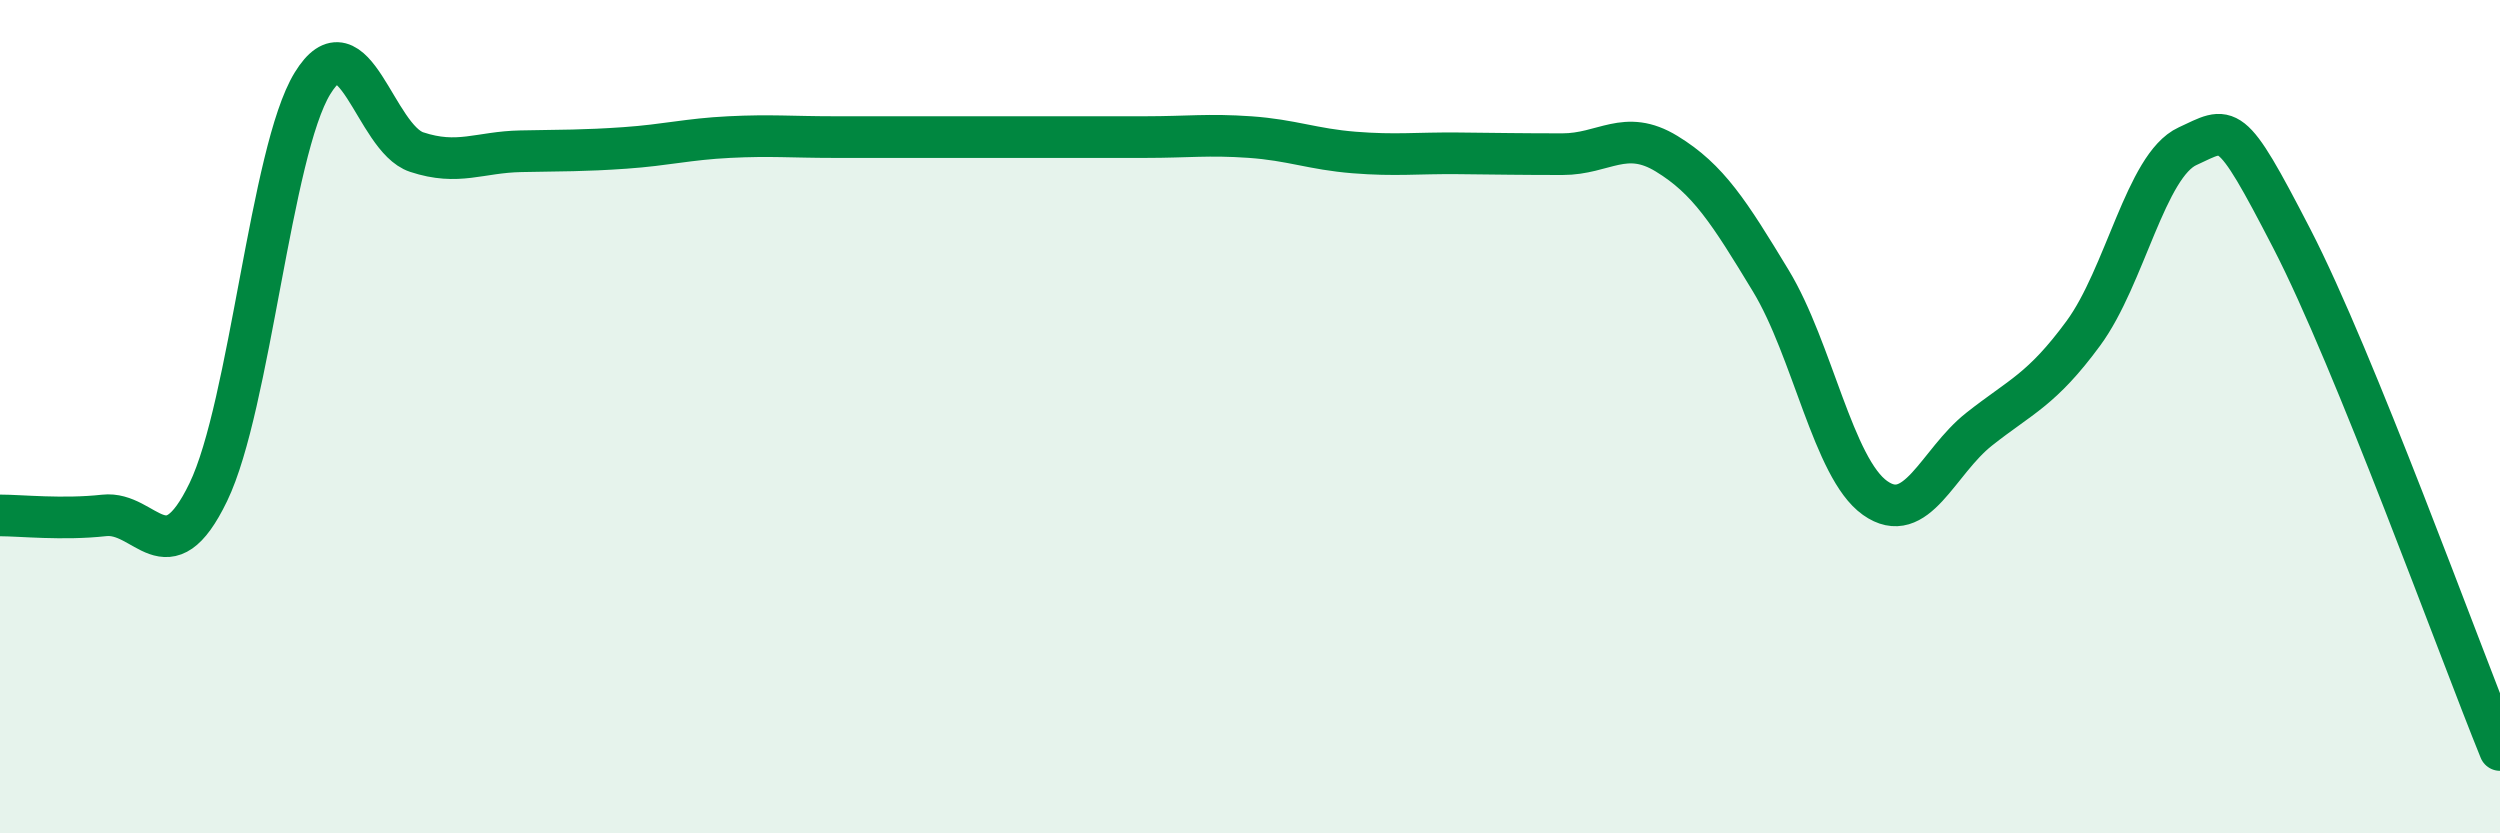
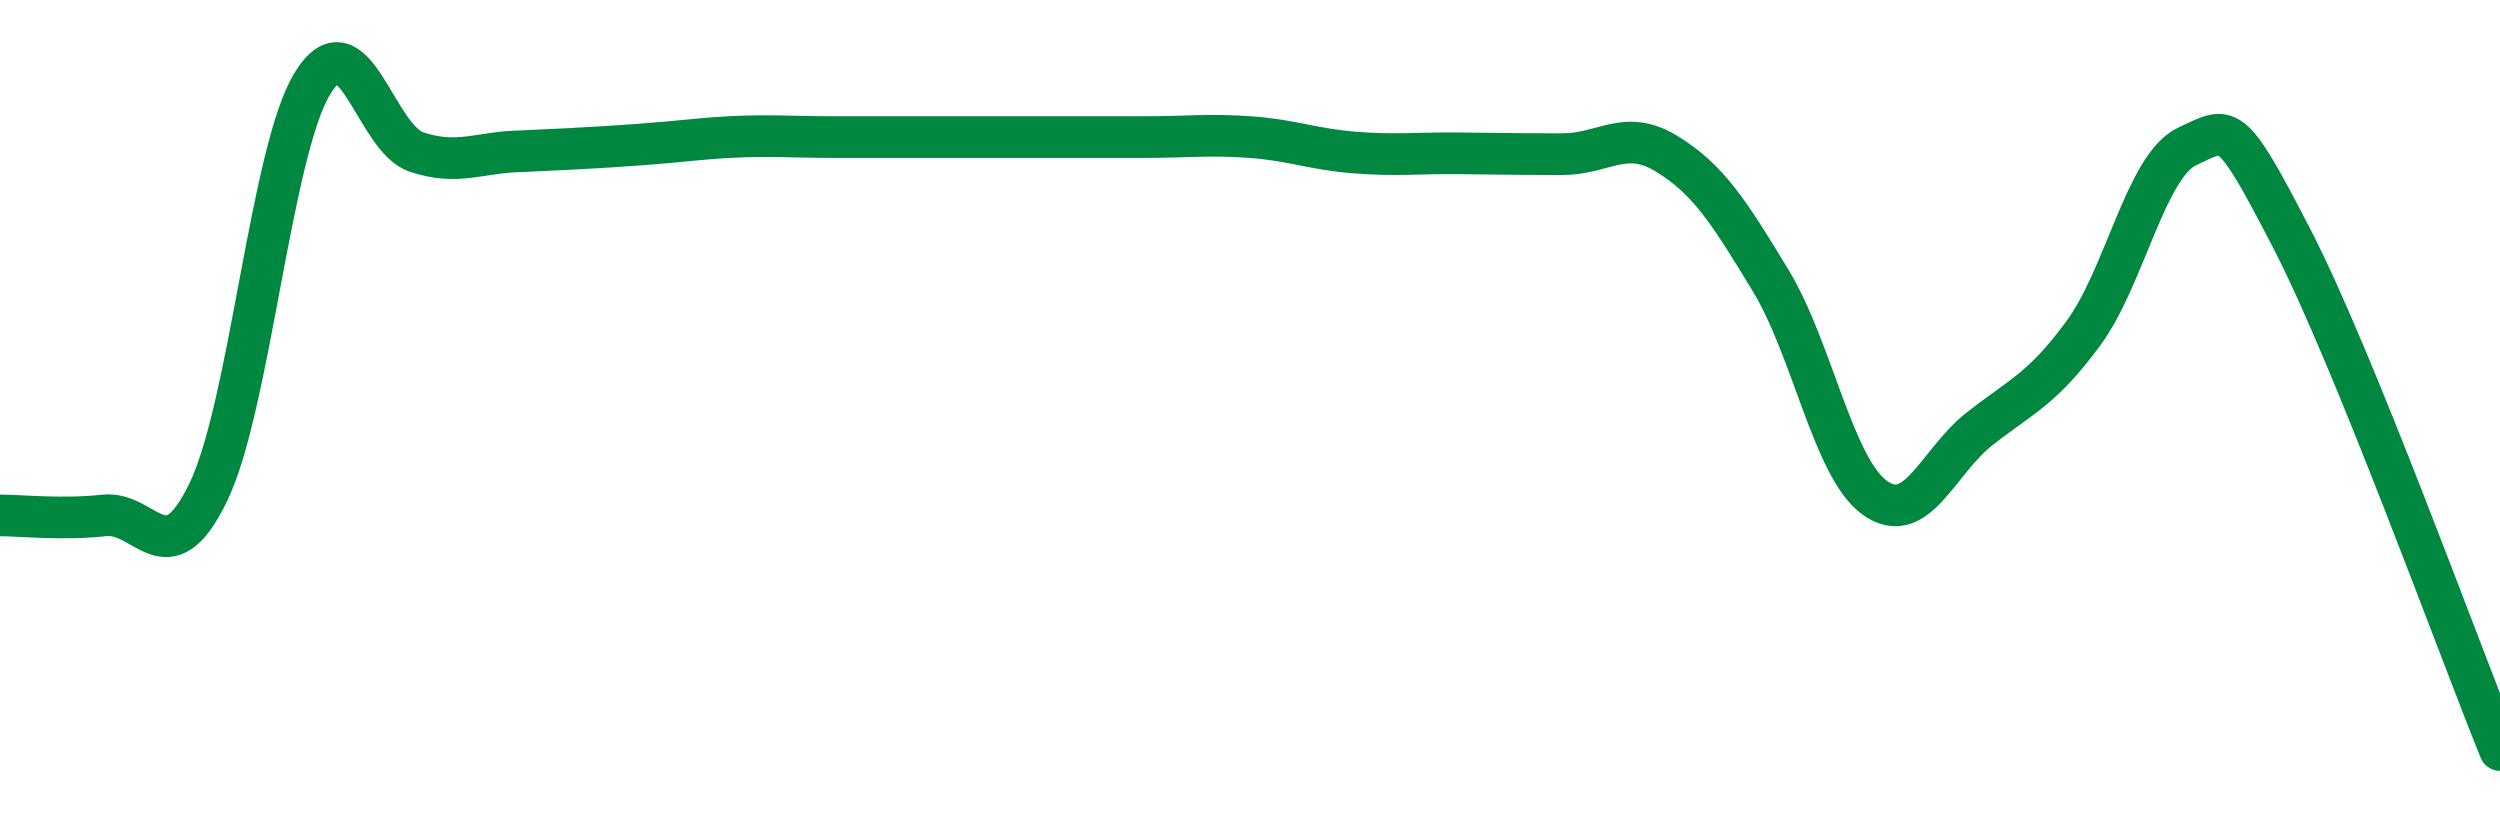
<svg xmlns="http://www.w3.org/2000/svg" width="60" height="20" viewBox="0 0 60 20">
-   <path d="M 0,12.37 C 0.5,12.37 1.5,12.48 2.5,12.37 C 3.5,12.26 4,13.88 5,11.81 C 6,9.74 6.5,3.63 7.5,2 C 8.5,0.37 9,3.32 10,3.65 C 11,3.98 11.5,3.65 12.5,3.63 C 13.5,3.61 14,3.62 15,3.55 C 16,3.48 16.5,3.34 17.5,3.29 C 18.5,3.24 19,3.29 20,3.29 C 21,3.29 21.5,3.29 22.5,3.29 C 23.5,3.29 24,3.29 25,3.29 C 26,3.29 26.5,3.29 27.5,3.29 C 28.5,3.29 29,3.22 30,3.29 C 31,3.36 31.5,3.58 32.5,3.66 C 33.5,3.74 34,3.67 35,3.68 C 36,3.69 36.5,3.7 37.5,3.7 C 38.5,3.7 39,3.08 40,3.69 C 41,4.3 41.5,5.09 42.5,6.74 C 43.5,8.39 44,11.24 45,11.95 C 46,12.66 46.5,11.09 47.5,10.3 C 48.5,9.51 49,9.36 50,8 C 51,6.64 51.5,3.97 52.5,3.51 C 53.5,3.05 53.5,2.82 55,5.72 C 56.5,8.62 59,15.54 60,18L60 20L0 20Z" fill="#008740" opacity="0.1" stroke-linecap="round" stroke-linejoin="round" />
-   <path d="M 0,12.37 C 0.5,12.37 1.5,12.48 2.5,12.37 C 3.5,12.26 4,13.88 5,11.81 C 6,9.74 6.5,3.63 7.5,2 C 8.5,0.37 9,3.32 10,3.65 C 11,3.98 11.5,3.65 12.5,3.63 C 13.5,3.61 14,3.62 15,3.55 C 16,3.48 16.5,3.34 17.5,3.29 C 18.5,3.24 19,3.29 20,3.29 C 21,3.29 21.5,3.29 22.5,3.29 C 23.5,3.29 24,3.29 25,3.29 C 26,3.29 26.5,3.29 27.5,3.29 C 28.5,3.29 29,3.22 30,3.29 C 31,3.36 31.5,3.58 32.5,3.66 C 33.5,3.74 34,3.67 35,3.68 C 36,3.69 36.5,3.7 37.5,3.7 C 38.5,3.7 39,3.08 40,3.69 C 41,4.3 41.5,5.09 42.5,6.74 C 43.5,8.39 44,11.24 45,11.95 C 46,12.66 46.5,11.09 47.5,10.3 C 48.5,9.51 49,9.36 50,8 C 51,6.64 51.5,3.97 52.5,3.51 C 53.5,3.05 53.5,2.82 55,5.72 C 56.5,8.62 59,15.54 60,18" stroke="#008740" stroke-width="1" fill="none" stroke-linecap="round" stroke-linejoin="round" />
+   <path d="M 0,12.37 C 0.5,12.37 1.5,12.48 2.5,12.37 C 3.5,12.26 4,13.88 5,11.81 C 6,9.74 6.5,3.63 7.5,2 C 8.5,0.37 9,3.32 10,3.65 C 11,3.98 11.5,3.65 12.5,3.63 C 16,3.48 16.5,3.34 17.5,3.29 C 18.5,3.24 19,3.29 20,3.29 C 21,3.29 21.5,3.29 22.5,3.29 C 23.5,3.29 24,3.29 25,3.29 C 26,3.29 26.5,3.29 27.5,3.29 C 28.5,3.29 29,3.22 30,3.29 C 31,3.36 31.5,3.58 32.5,3.66 C 33.5,3.74 34,3.67 35,3.68 C 36,3.69 36.5,3.7 37.5,3.7 C 38.5,3.7 39,3.08 40,3.69 C 41,4.3 41.5,5.09 42.5,6.74 C 43.5,8.39 44,11.24 45,11.95 C 46,12.66 46.5,11.09 47.5,10.3 C 48.5,9.51 49,9.36 50,8 C 51,6.64 51.5,3.97 52.5,3.51 C 53.5,3.05 53.5,2.82 55,5.72 C 56.5,8.62 59,15.54 60,18" stroke="#008740" stroke-width="1" fill="none" stroke-linecap="round" stroke-linejoin="round" />
</svg>